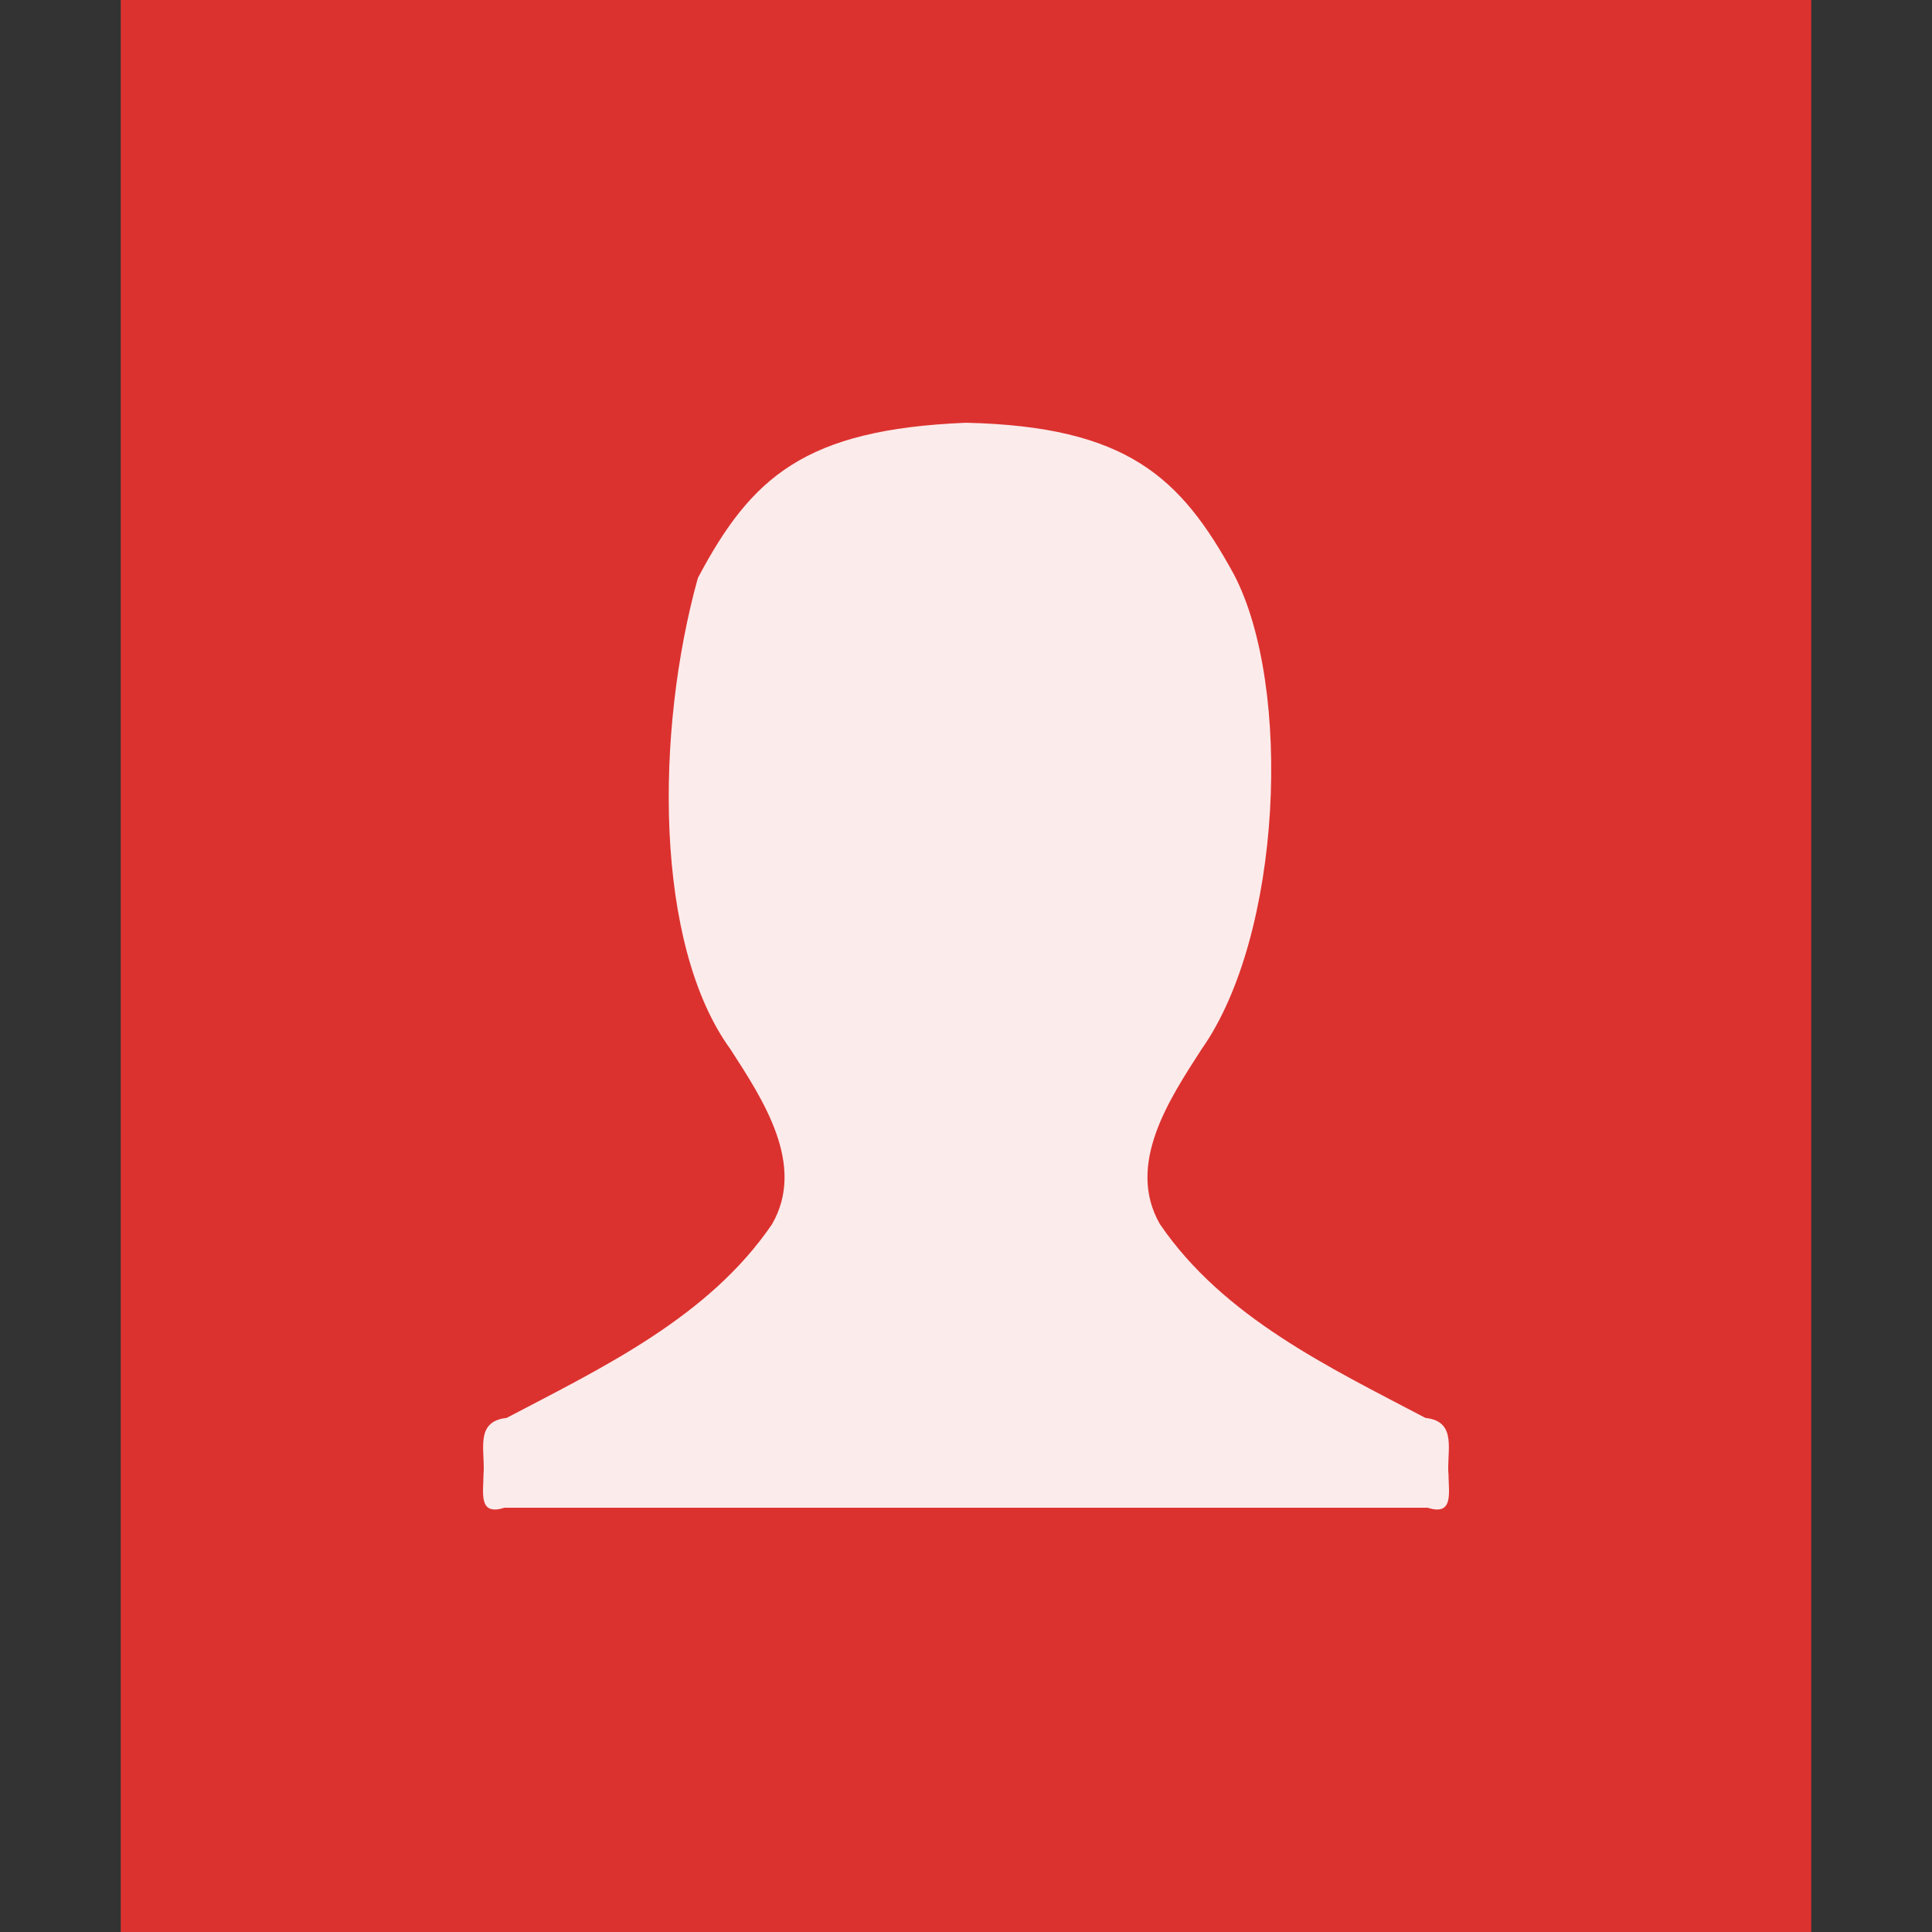
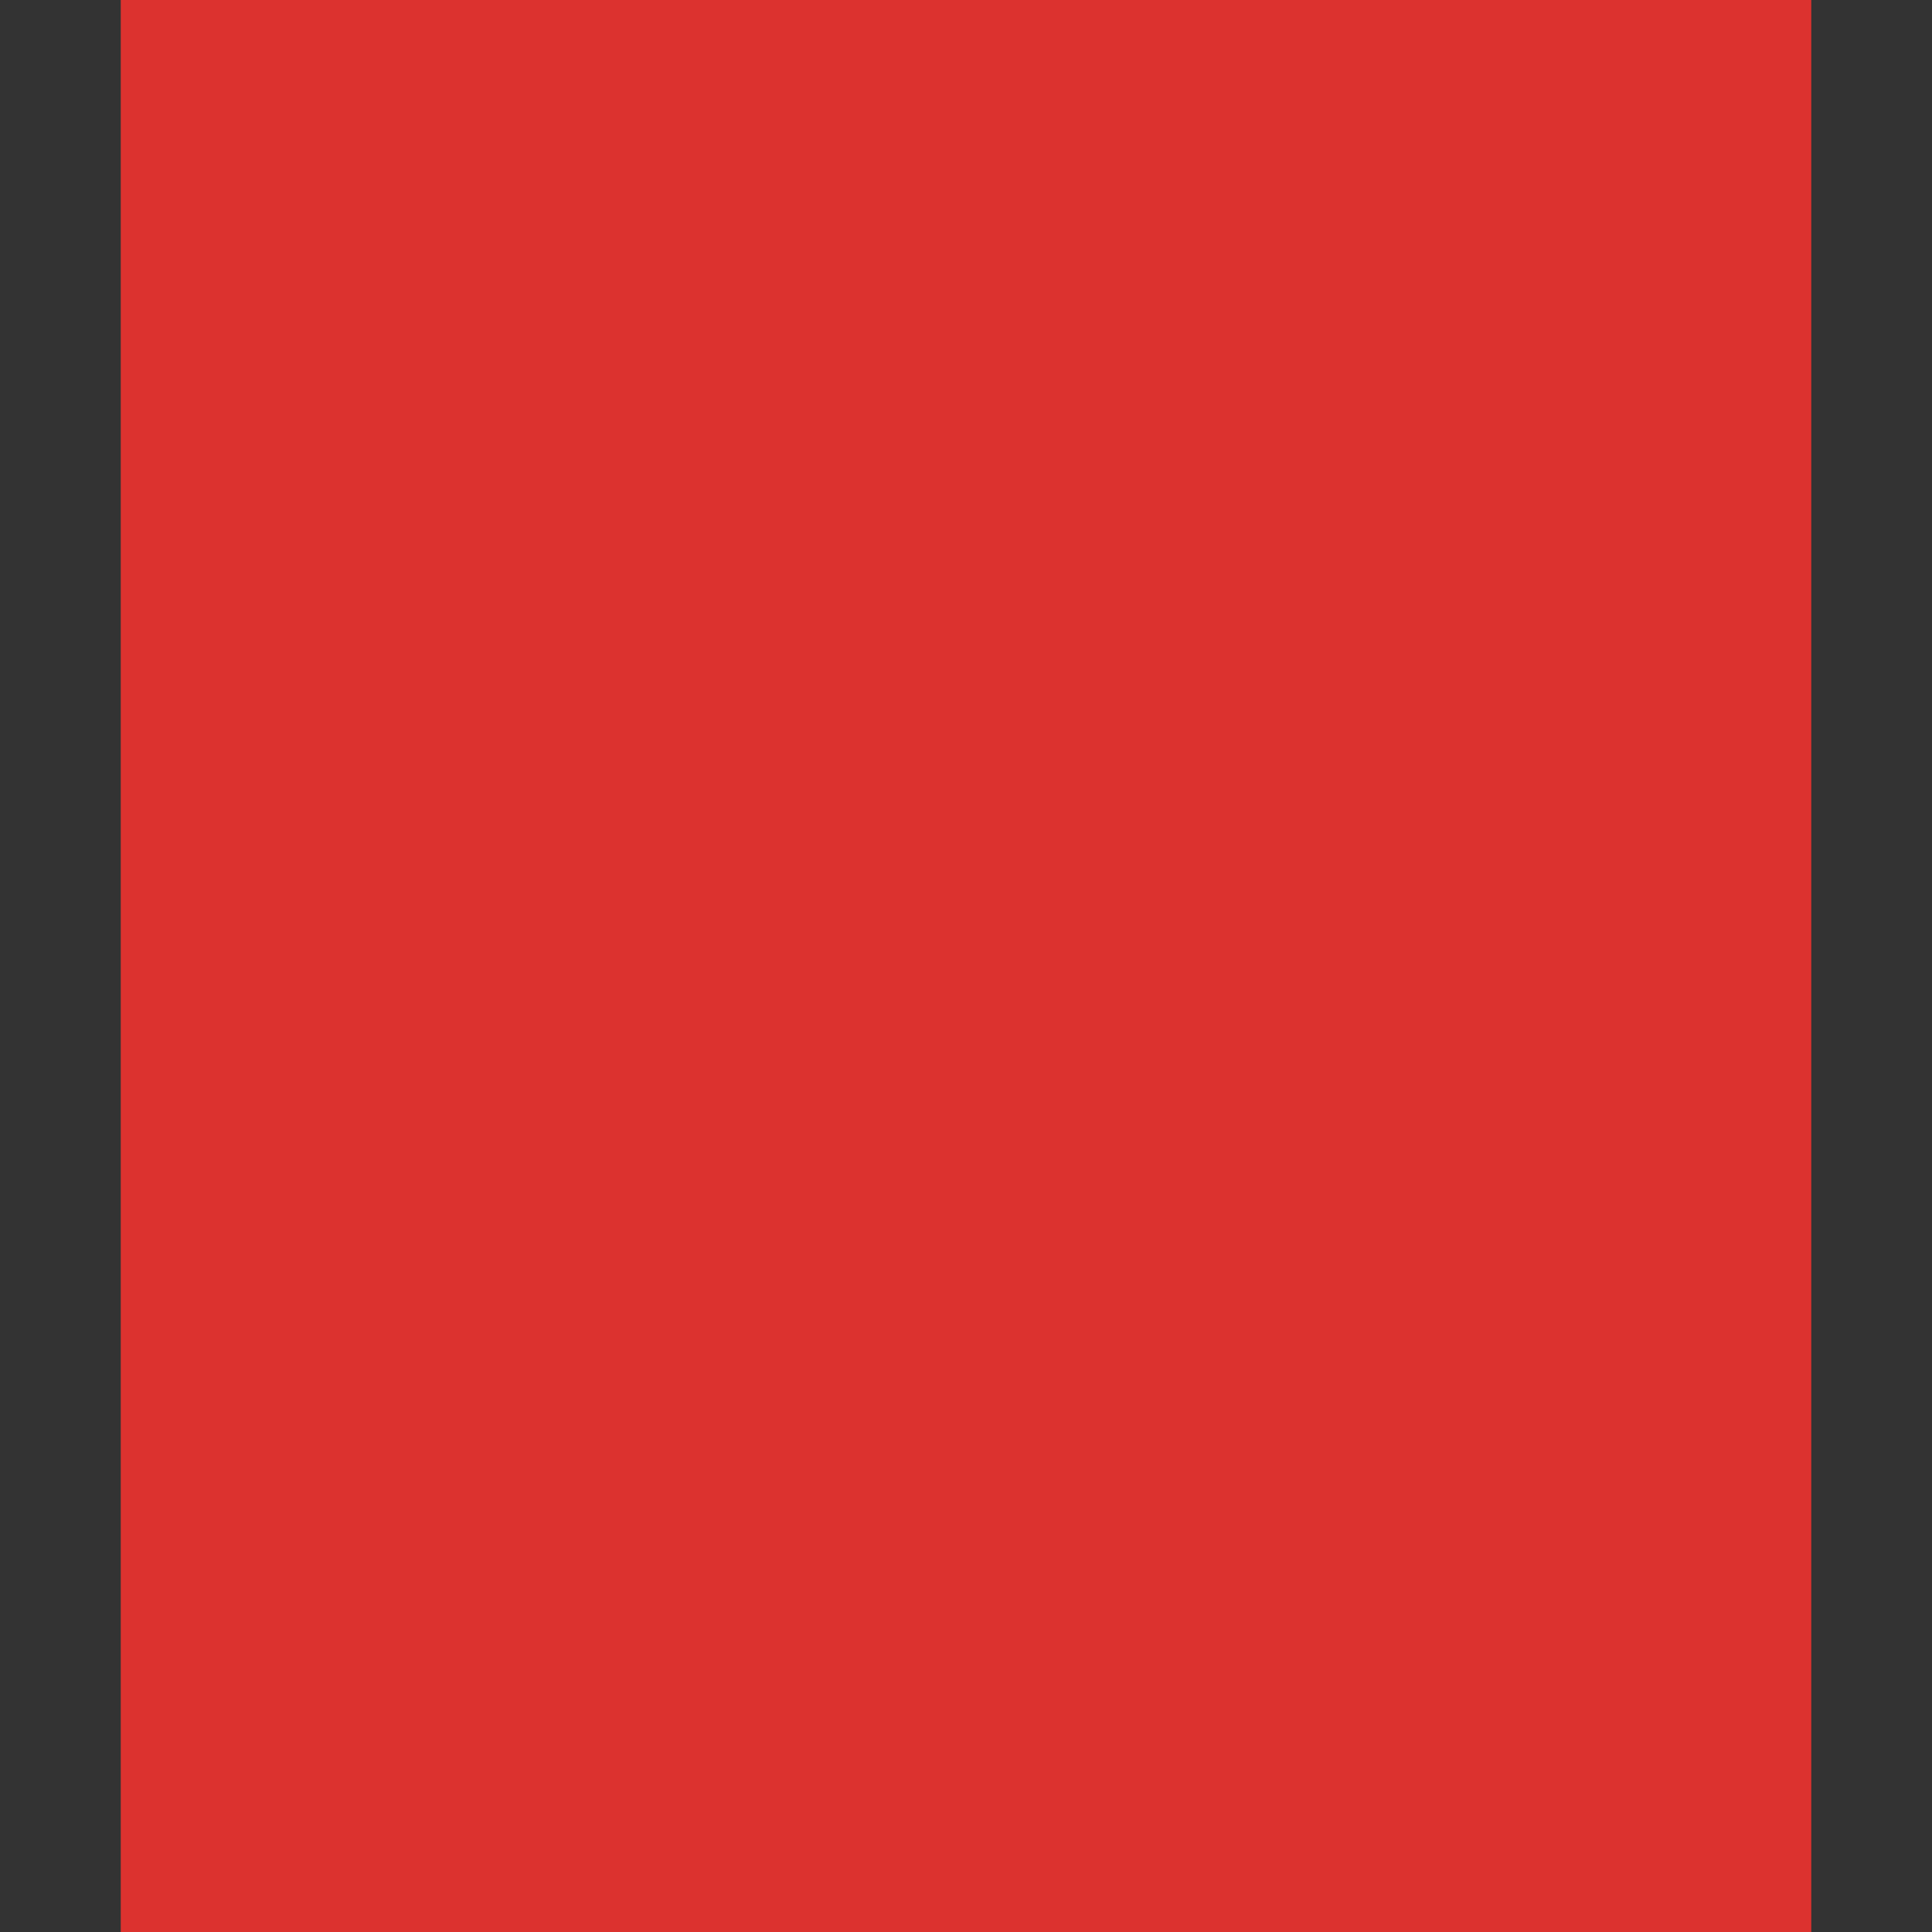
<svg xmlns="http://www.w3.org/2000/svg" viewBox="0 0 64 64">
  <rect x="0" y="0" width="64" height="64" fill="#333333" stroke="none" />
  <path d="m 60 0 0 64 -56 0 0 -64" style="fill:#dc322f" />
-   <path d="m 23.12 19.14 c -1.418 5.091 -1.451 12.142 1.078 15.619 1.064 1.65 2.514 3.821 1.377 5.794 -2.1 3.081 -5.603 4.742 -8.794 6.418 -1.084 0.114 -0.693 1.129 -0.765 1.881 -0.002 0.595 -0.176 1.373 0.688 1.094 l 30.592 0 c 0.866 0.279 0.691 -0.499 0.688 -1.094 -0.073 -0.751 0.319 -1.767 -0.763 -1.881 -3.191 -1.677 -6.694 -3.338 -8.796 -6.418 -1.137 -1.973 0.314 -4.144 1.377 -5.794 c 2.672 -3.784 3.02 -12.02 1.071 -15.735 -1.761 -3.219 -3.538 -4.896 -8.871 -5.02 c -5.342 0.218 -7.112 1.8 -8.88 5.135 z" style="fill:#fff;fill-opacity:0.902" />
</svg>